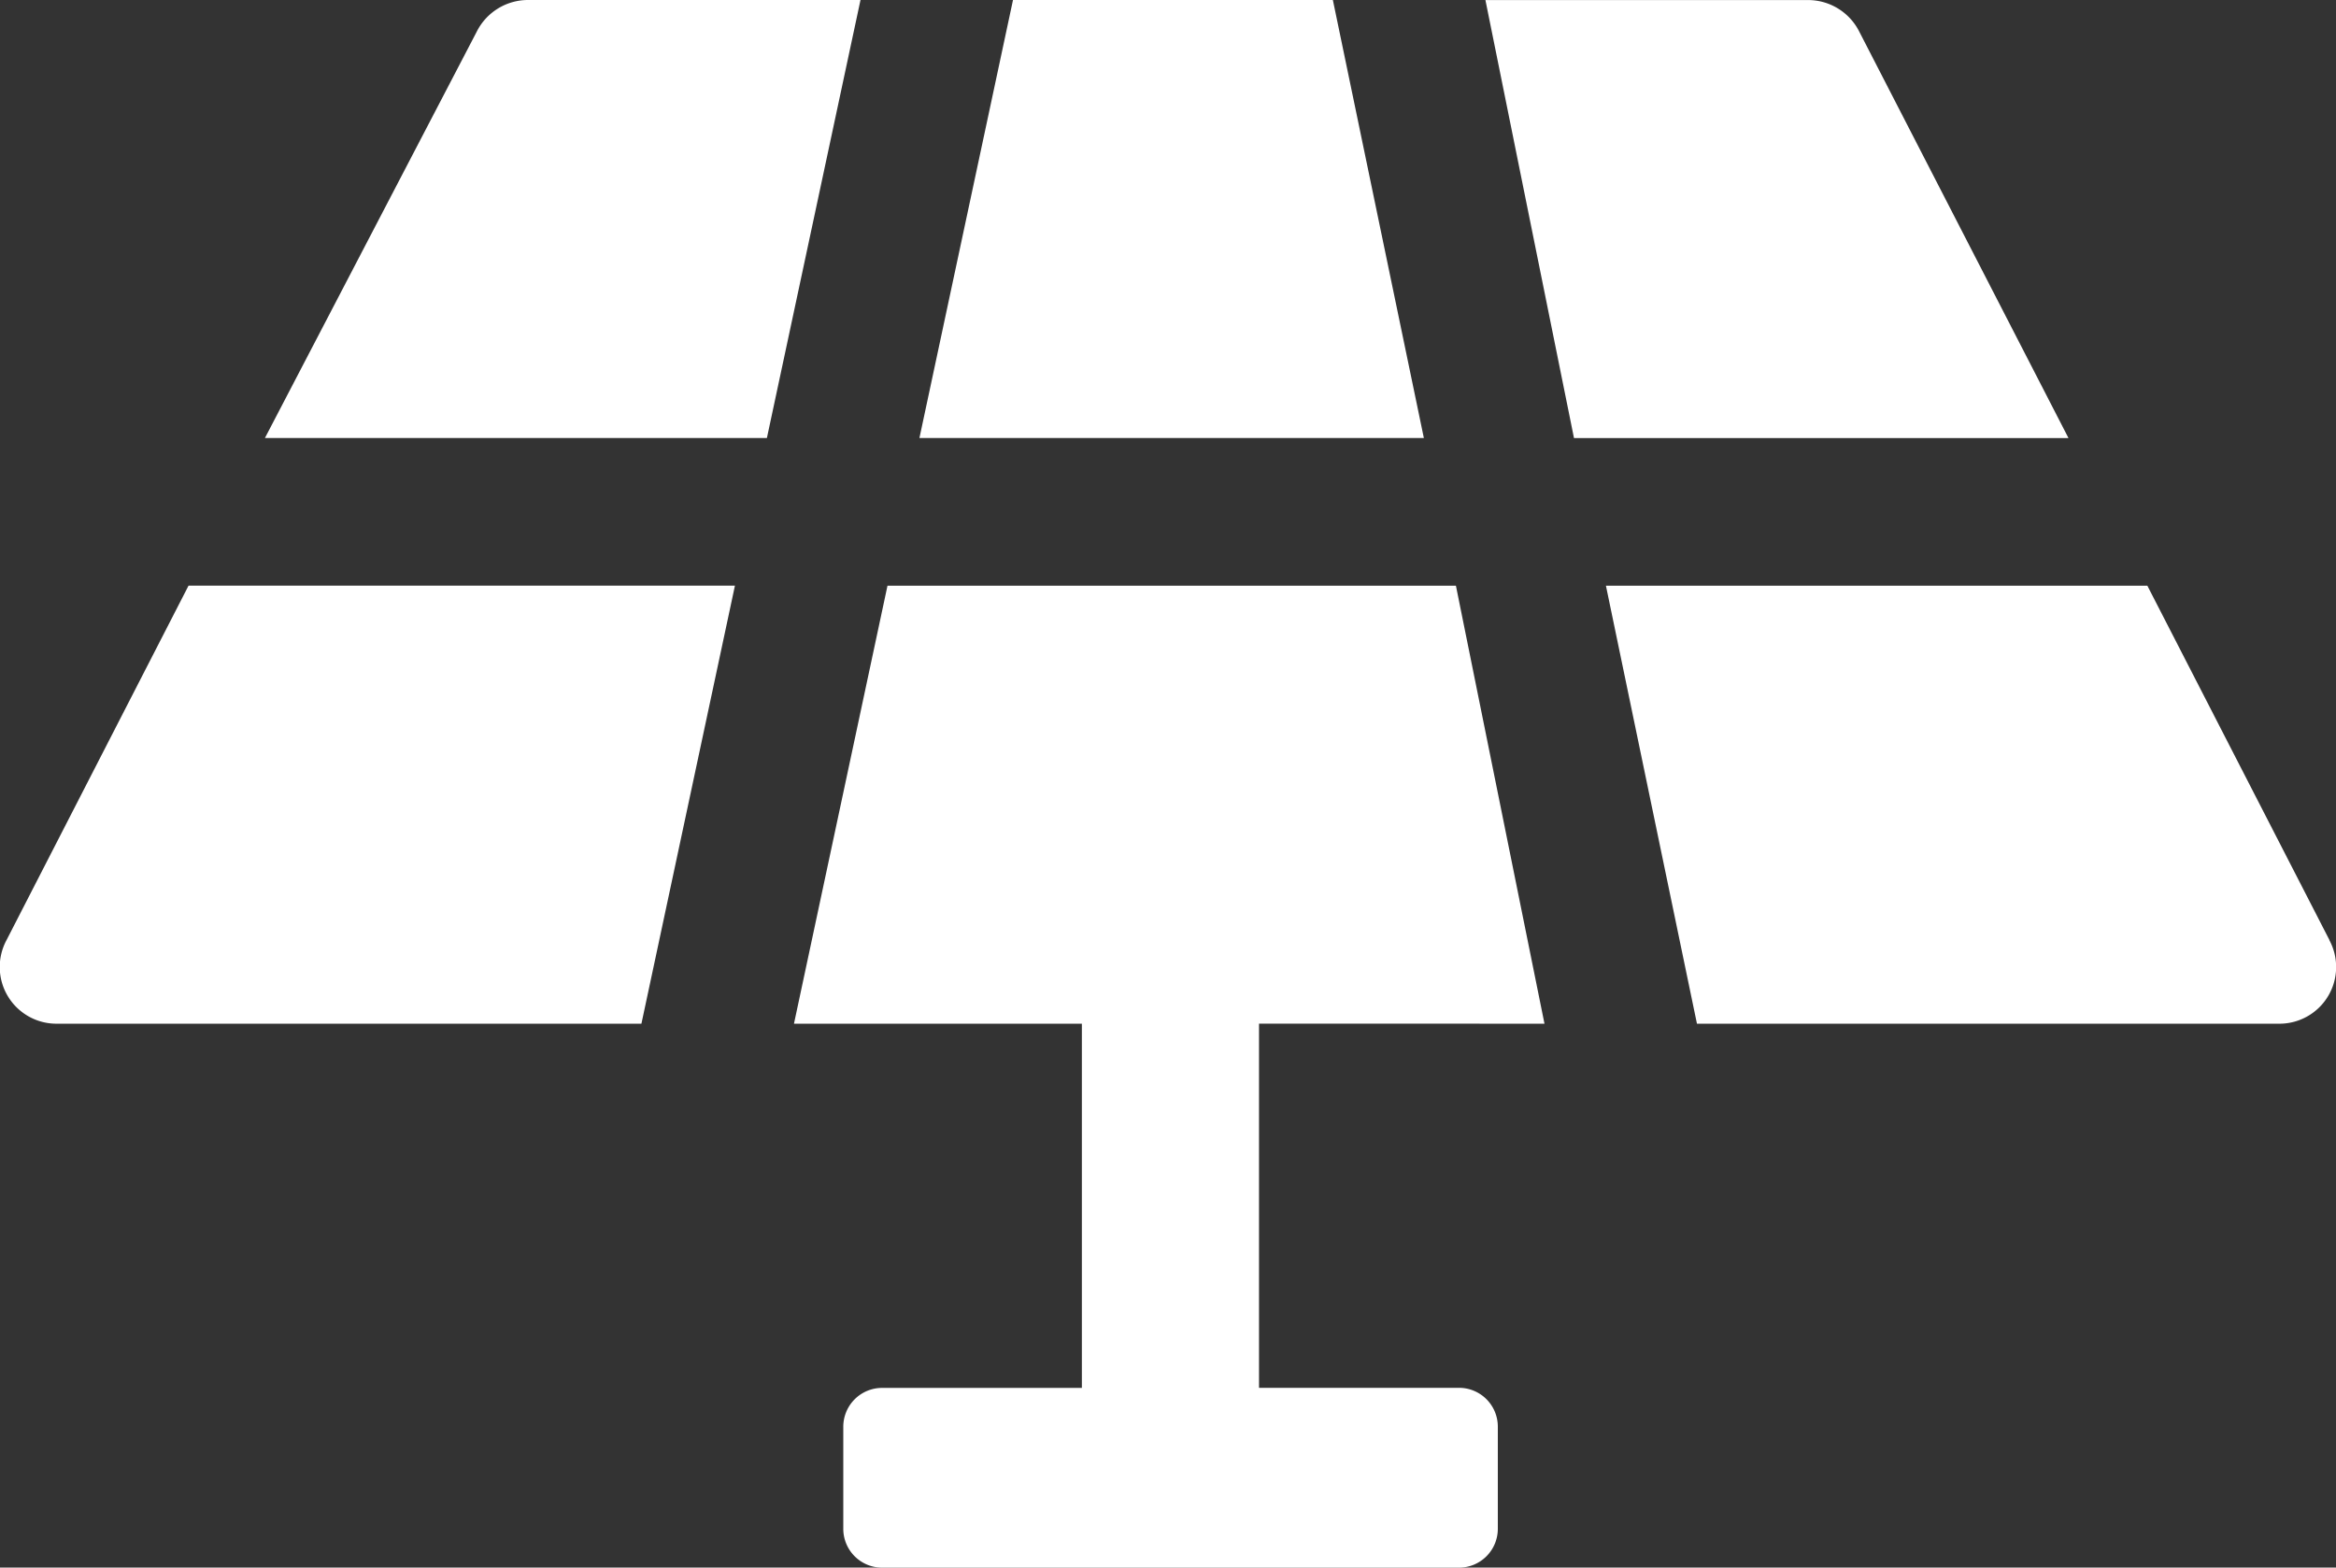
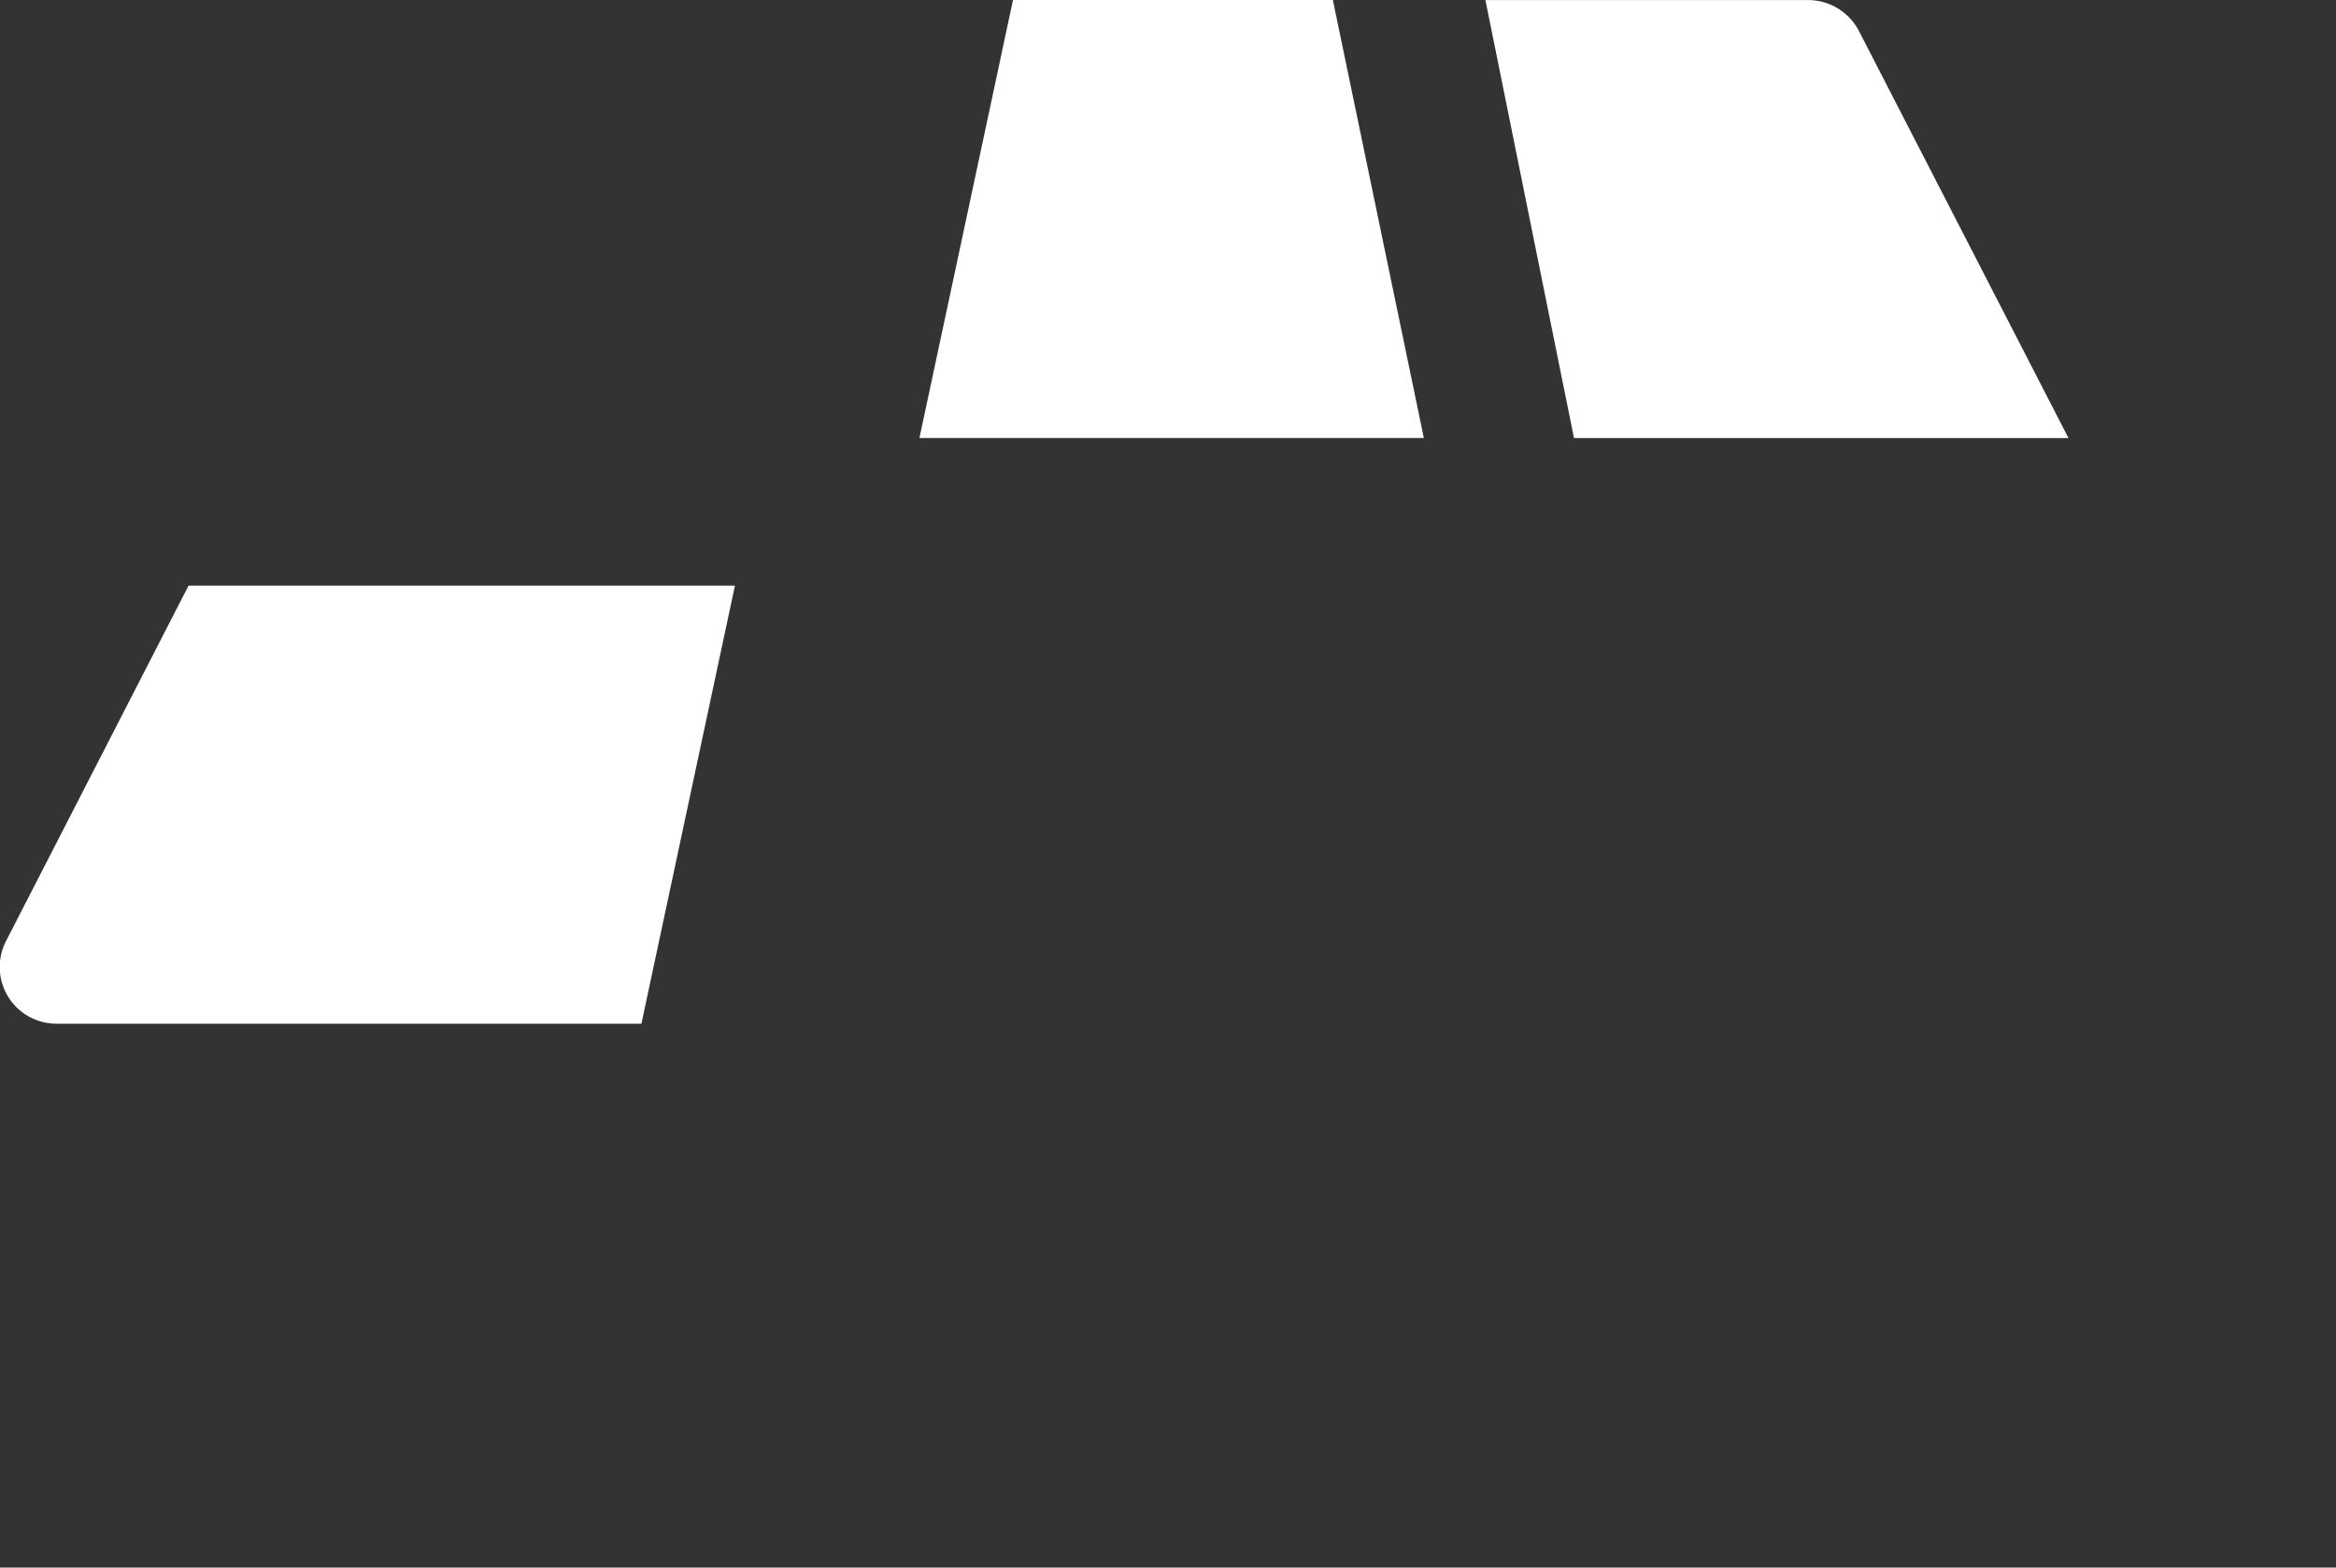
<svg xmlns="http://www.w3.org/2000/svg" width="85.505" height="57.374" viewBox="0 0 85.505 57.374">
  <rect x="0" y="0" width="85.505" height="57.374" fill="#333333" stroke="none" />
  <defs>
    <style>
      .cls-1 {
        fill: #fff;
      }
    </style>
  </defs>
  <g id="noun-solar-3408665" transform="translate(-30.405 -218.398)">
    <path id="Path_623" data-name="Path 623" class="cls-1" d="M493.933,218.4H482.225L478.8,234.432h18.464Z" transform="translate(-414.741 -0.002)" />
    <path id="Path_624" data-name="Path 624" class="cls-1" d="M768.491,219.569A2.1,2.1,0,0,0,766.6,218.4H754.8l3.242,16.032h18.1Z" transform="translate(-670.024)" />
-     <path id="Path_625" data-name="Path 625" class="cls-1" d="M445.066,520.032,441.824,504H421.018l-3.423,16.032h10.538v13.33h-7.3A1.422,1.422,0,0,0,419.4,534.8V538.5a1.422,1.422,0,0,0,1.441,1.441h21.076a1.422,1.422,0,0,0,1.441-1.441V534.8a1.422,1.422,0,0,0-1.441-1.441h-7.3v-13.33Z" transform="translate(-358.128 -264.165)" />
-     <path id="Path_626" data-name="Path 626" class="cls-1" d="M840.083,516.97,833.418,504H813.6l3.332,16.032h21.346a2.075,2.075,0,0,0,1.8-3.062Z" transform="translate(-724.413 -264.165)" />
-     <path id="Path_627" data-name="Path 627" class="cls-1" d="M169.238,218.4a2.1,2.1,0,0,0-1.891,1.171L159.6,234.432h18.374L181.4,218.4Z" transform="translate(-119.498 -0.002)" />
    <path id="Path_628" data-name="Path 628" class="cls-1" d="M30.645,516.971a2.076,2.076,0,0,0,1.8,3.062H53.883L57.306,504h-20Z" transform="translate(0 -264.166)" />
  </g>
</svg>